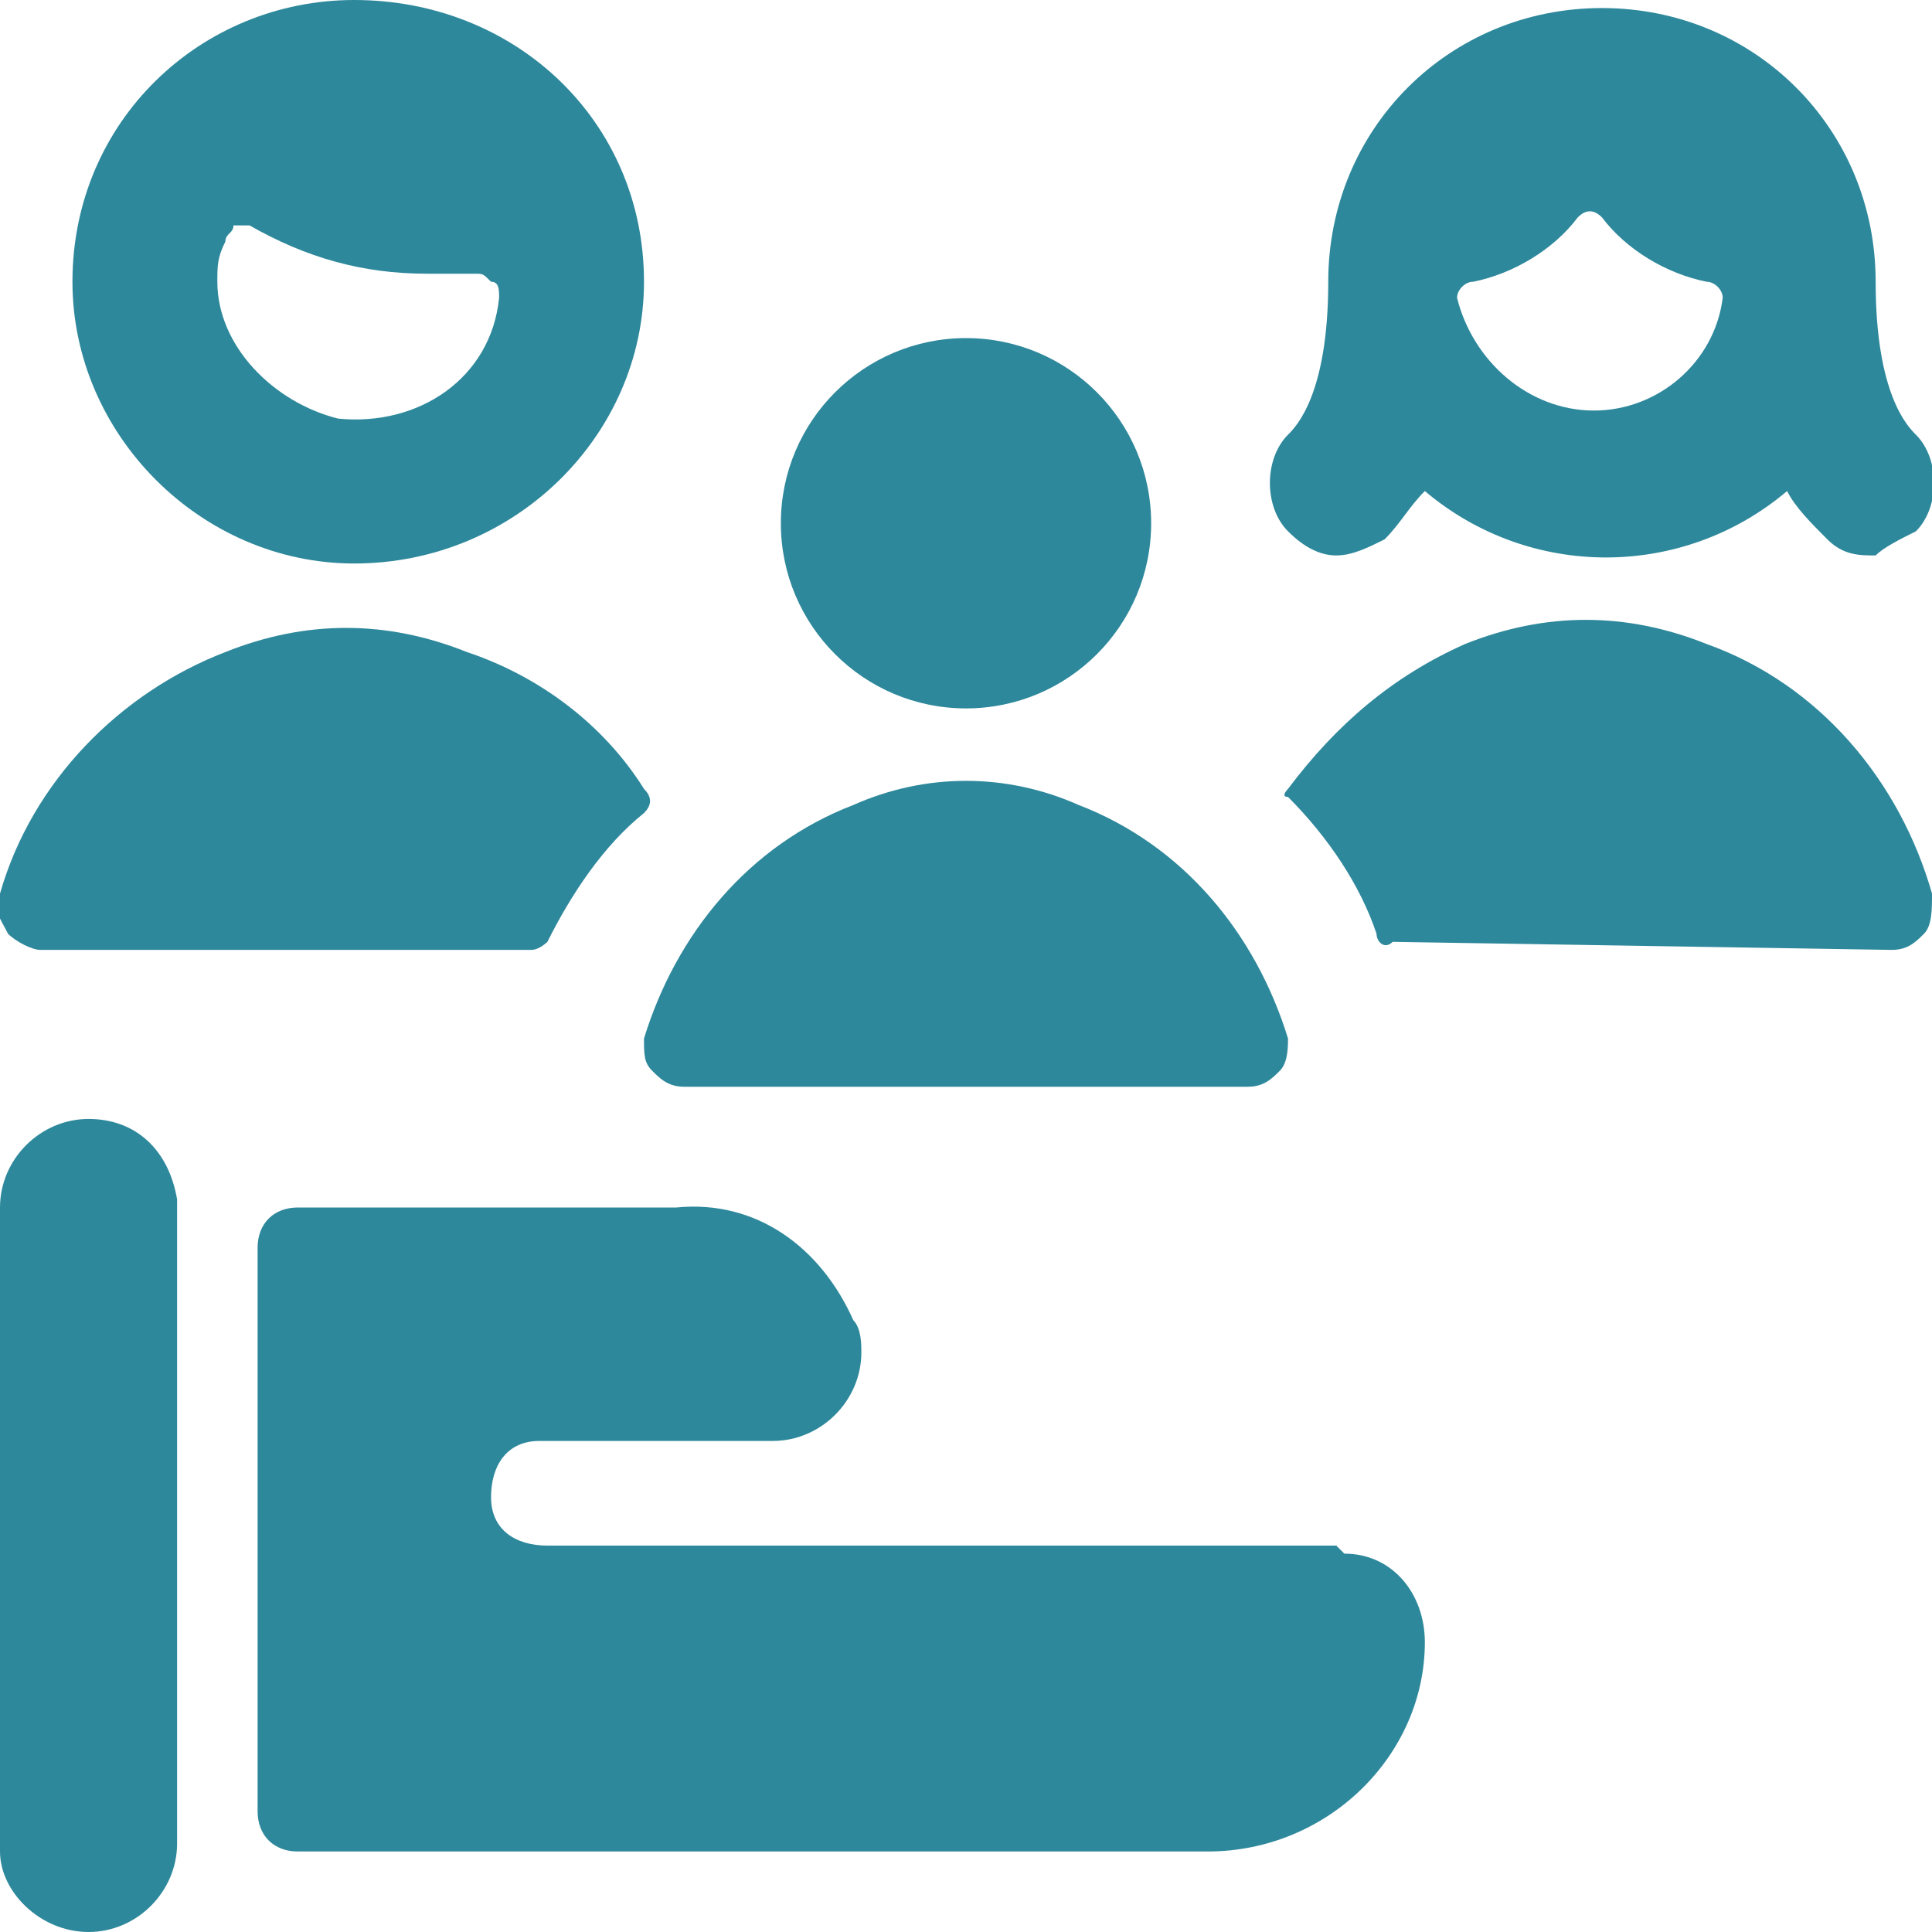
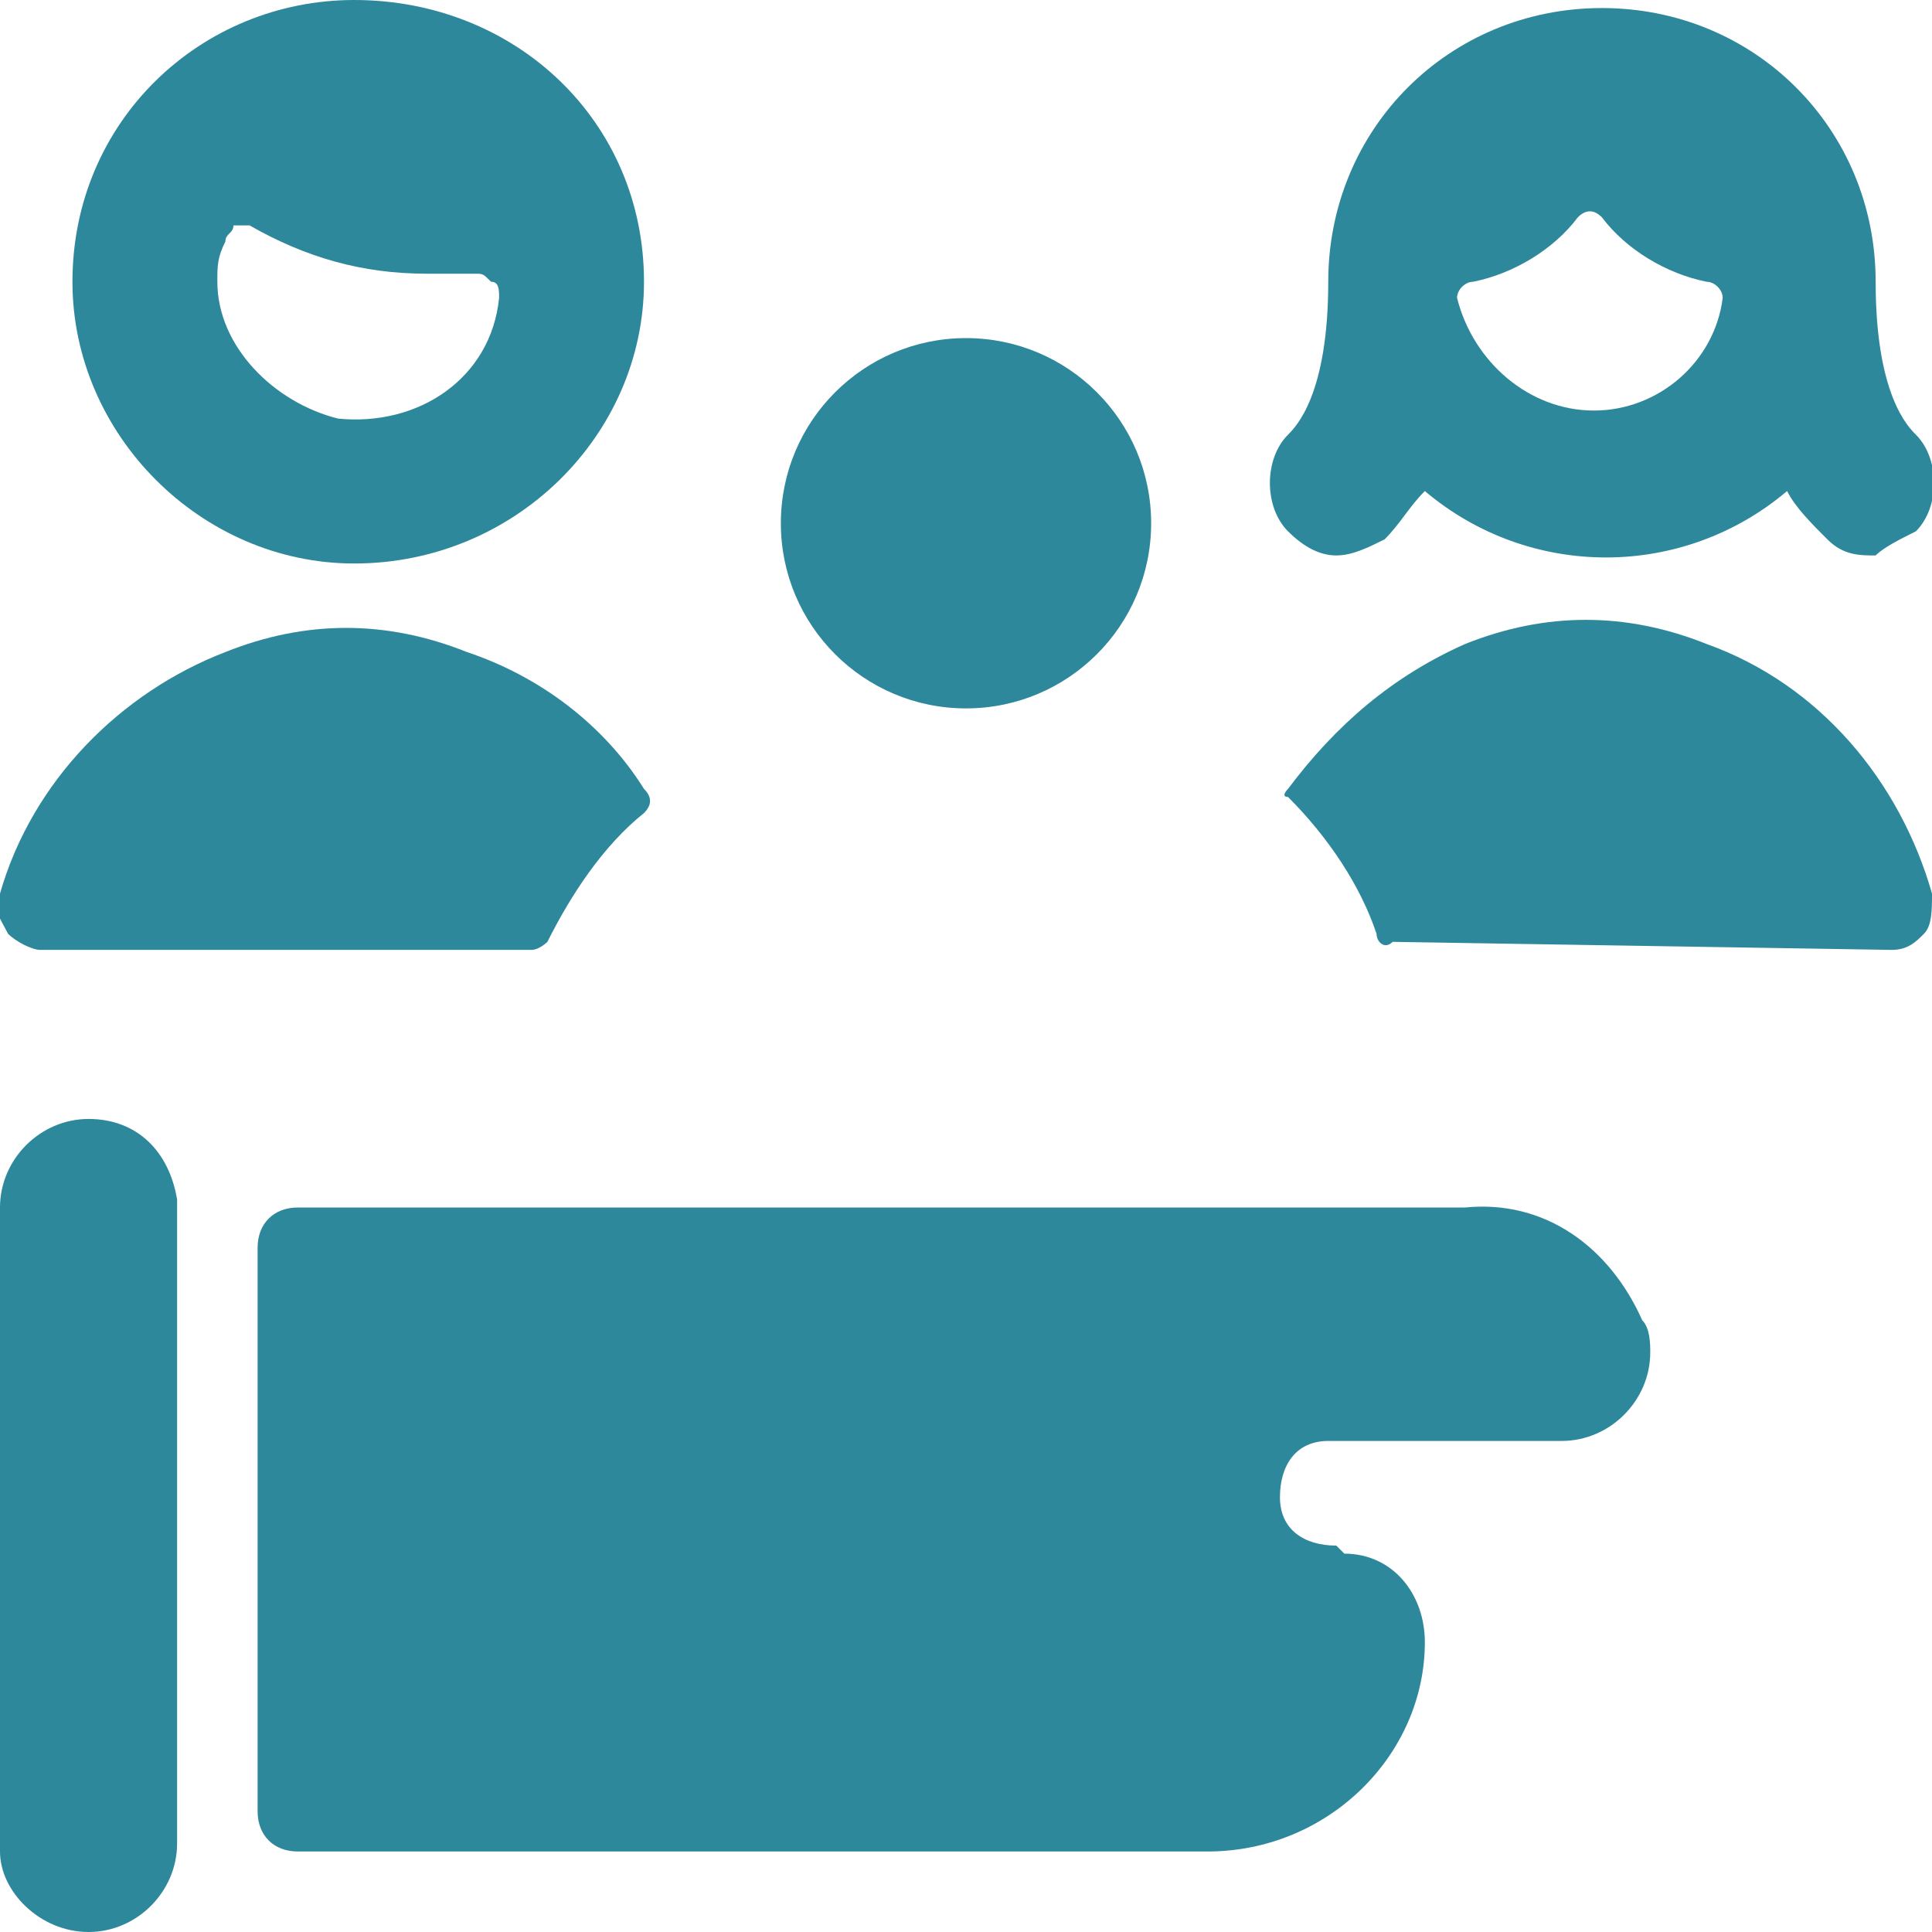
<svg xmlns="http://www.w3.org/2000/svg" version="1.1" id="Ebene_1" x="0px" y="0px" viewBox="0 0 24 24" style="enable-background:new 0 0 24 24;" xml:space="preserve">
  <style type="text/css">
	.st0{fill:#2E889B;}
</style>
  <g>
    <g>
-       <path class="st0" d="M16.6,19.2H6.8c-0.4,0-0.7-0.2-0.7-0.6s0.2-0.7,0.6-0.7c0.1,0,0.1,0,0.2,0h2.7c0.6,0,1.1-0.5,1.1-1.1    c0-0.1,0-0.3-0.1-0.4c-0.4-0.9-1.2-1.5-2.2-1.4H3.7c-0.3,0-0.5,0.2-0.5,0.5v7c0,0.3,0.2,0.5,0.5,0.5H15c1.5,0,2.7-1.2,2.7-2.6l0,0    c0-0.6-0.4-1.1-1-1.1C16.6,19.2,16.6,19.2,16.6,19.2z" />
+       <path class="st0" d="M16.6,19.2c-0.4,0-0.7-0.2-0.7-0.6s0.2-0.7,0.6-0.7c0.1,0,0.1,0,0.2,0h2.7c0.6,0,1.1-0.5,1.1-1.1    c0-0.1,0-0.3-0.1-0.4c-0.4-0.9-1.2-1.5-2.2-1.4H3.7c-0.3,0-0.5,0.2-0.5,0.5v7c0,0.3,0.2,0.5,0.5,0.5H15c1.5,0,2.7-1.2,2.7-2.6l0,0    c0-0.6-0.4-1.1-1-1.1C16.6,19.2,16.6,19.2,16.6,19.2z" />
      <path class="st0" d="M1.1,13.9C0.5,13.9,0,14.4,0,15v8c0,0.5,0.5,1,1.1,1s1.1-0.5,1.1-1.1v-8C2.1,14.3,1.7,13.9,1.1,13.9z" />
    </g>
    <path class="st0" d="M4.4,7C6.4,7,8,5.4,8,3.5C8,1.5,6.4,0,4.4,0C2.5,0,0.9,1.5,0.9,3.5l0,0C0.9,5.4,2.5,7,4.4,7z M2.8,3   c0-0.1,0.1-0.1,0.1-0.2c0.1,0,0.1,0,0.2,0c0.7,0.4,1.4,0.6,2.2,0.6c0.2,0,0.4,0,0.6,0c0.1,0,0.1,0,0.2,0.1c0.1,0,0.1,0.1,0.1,0.2   c-0.1,1-1,1.6-2,1.5C3.4,5,2.7,4.3,2.7,3.5C2.7,3.3,2.7,3.2,2.8,3z" />
    <circle class="st0" cx="12" cy="6.5" r="2.3" />
    <path class="st0" d="M23.8,6.6c0.3-0.3,0.3-0.9,0-1.2l0,0c-0.1-0.1-0.5-0.5-0.5-1.9c0-1.9-1.5-3.4-3.4-3.4s-3.4,1.5-3.4,3.4l0,0   c0,1.4-0.4,1.8-0.5,1.9c-0.3,0.3-0.3,0.9,0,1.2l0,0c0.2,0.2,0.4,0.3,0.6,0.3s0.4-0.1,0.6-0.2c0.2-0.2,0.3-0.4,0.5-0.6l0,0   c1.3,1.1,3.2,1.1,4.5,0c0.1,0.2,0.3,0.4,0.5,0.6s0.4,0.2,0.6,0.2C23.4,6.8,23.6,6.7,23.8,6.6z M19.8,5.1c-0.8,0-1.5-0.6-1.7-1.4   c0-0.1,0.1-0.2,0.2-0.2c0.5-0.1,1-0.4,1.3-0.8c0.1-0.1,0.2-0.1,0.3,0l0,0c0.3,0.4,0.8,0.7,1.3,0.8c0.1,0,0.2,0.1,0.2,0.2   C21.3,4.5,20.6,5.1,19.8,5.1z" />
-     <path class="st0" d="M10.6,10c-1.3,0.5-2.2,1.6-2.6,2.9c0,0.2,0,0.3,0.1,0.4c0.1,0.1,0.2,0.2,0.4,0.2h7c0.2,0,0.3-0.1,0.4-0.2   C16,13.2,16,13,16,12.9c-0.4-1.3-1.3-2.4-2.6-2.9C12.5,9.6,11.5,9.6,10.6,10z" />
    <path class="st0" d="M23.5,11.8c0.2,0,0.3-0.1,0.4-0.2c0.1-0.1,0.1-0.3,0.1-0.5c-0.4-1.4-1.4-2.6-2.8-3.1c-1-0.4-2-0.4-3,0   c-0.9,0.4-1.6,1-2.2,1.8c0,0-0.1,0.1,0,0.1l0,0c0.5,0.5,0.9,1.1,1.1,1.7c0,0.1,0.1,0.2,0.2,0.1L23.5,11.8z" />
    <path class="st0" d="M8,10.1C8.1,10,8.1,9.9,8,9.8C7.5,9,6.7,8.4,5.8,8.1c-1-0.4-2-0.4-3,0c-1.3,0.5-2.4,1.6-2.8,3   c-0.1,0.2,0,0.3,0.1,0.5c0.1,0.1,0.3,0.2,0.4,0.2h6.1c0.1,0,0.2-0.1,0.2-0.1C7.1,11.1,7.5,10.5,8,10.1z" />
  </g>
</svg>